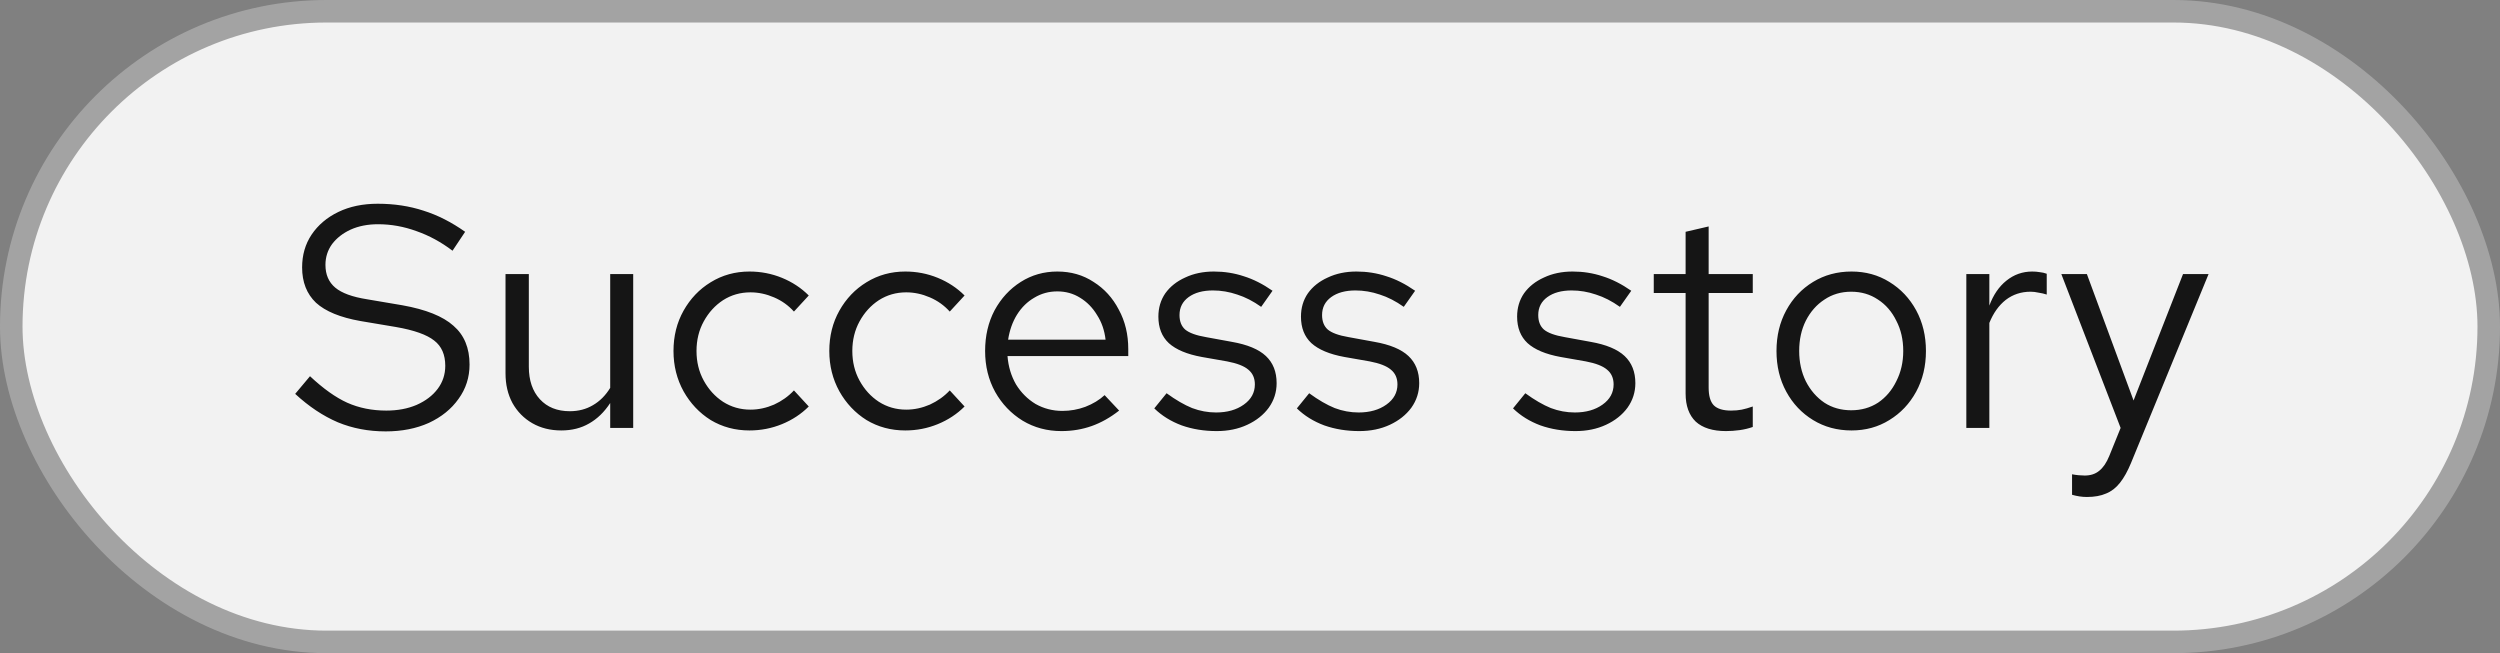
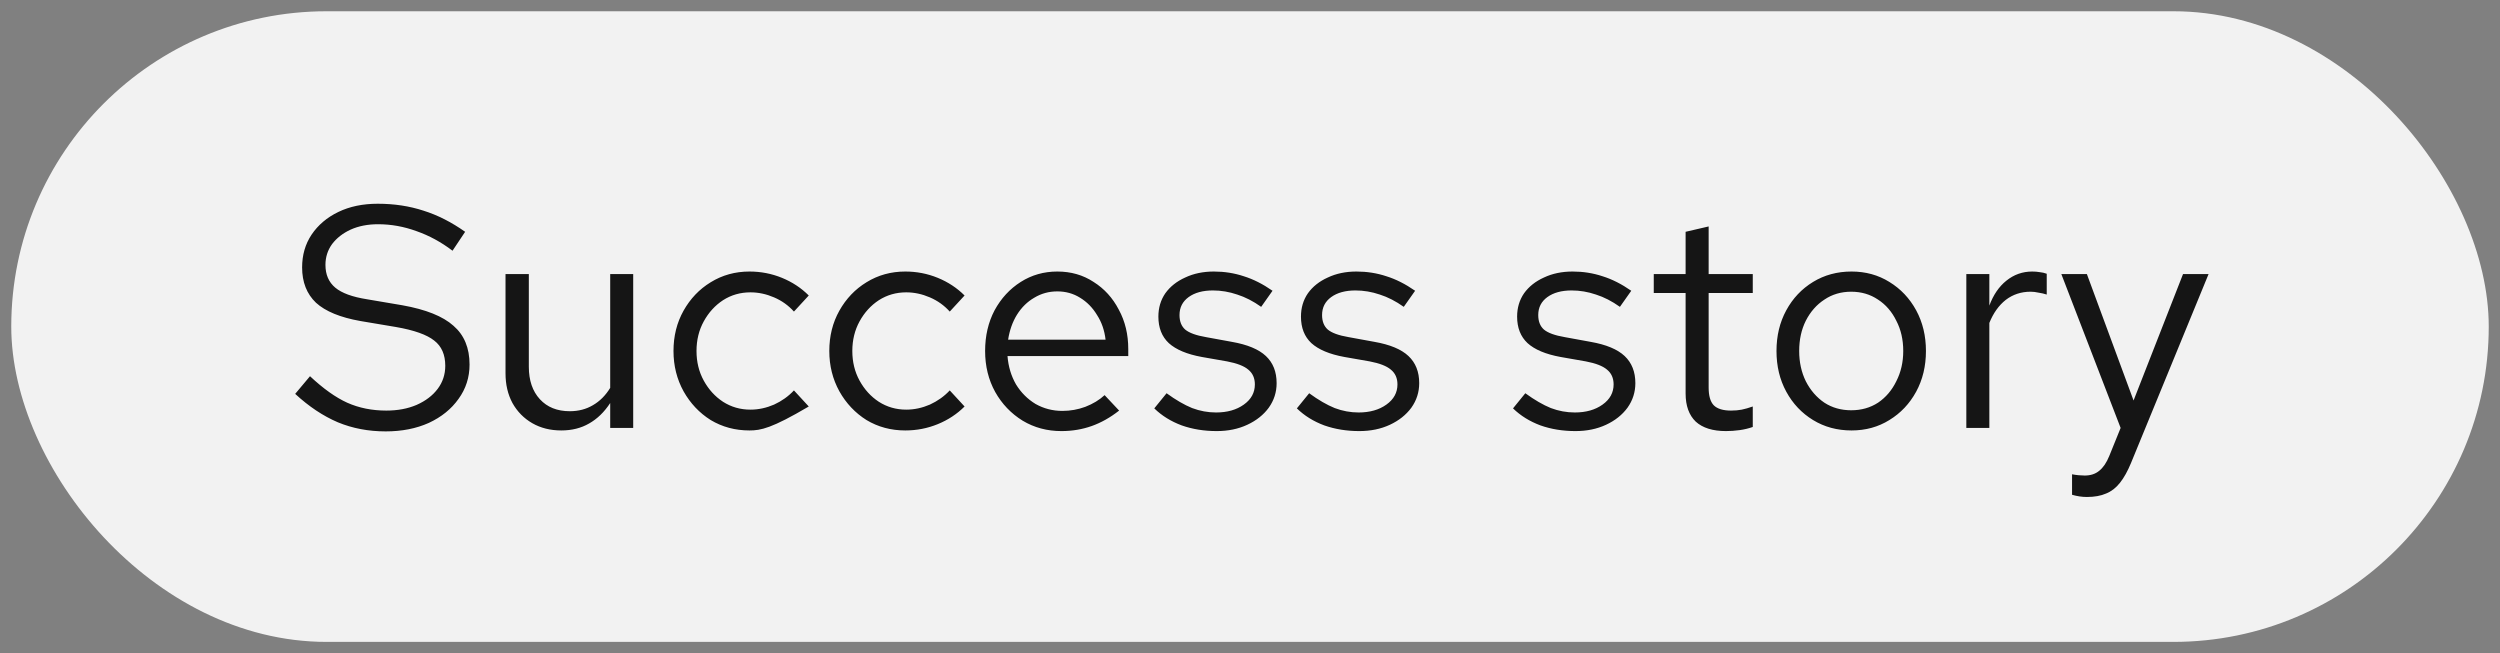
<svg xmlns="http://www.w3.org/2000/svg" width="111" height="29" viewBox="0 0 111 29" fill="none">
  <rect x="0" y="0" width="111" height="29" fill="#808080" stroke="none" />
  <rect x="0.5" y="0.5" width="110" height="28" rx="14" fill="#F2F2F2" />
-   <rect x="0.5" y="0.5" width="110" height="28" rx="14" stroke="#A3A3A3" />
-   <path d="M17.124 19.154C16.358 19.154 15.649 19.019 14.996 18.748C14.342 18.468 13.713 18.048 13.106 17.488L13.764 16.704C14.352 17.255 14.902 17.647 15.416 17.88C15.938 18.113 16.517 18.23 17.152 18.23C17.656 18.23 18.104 18.146 18.496 17.978C18.897 17.801 19.21 17.563 19.434 17.264C19.658 16.965 19.77 16.625 19.77 16.242C19.77 15.747 19.607 15.374 19.28 15.122C18.953 14.861 18.389 14.66 17.586 14.52L16.004 14.254C15.108 14.095 14.45 13.825 14.03 13.442C13.619 13.05 13.414 12.527 13.414 11.874C13.414 11.323 13.554 10.838 13.834 10.418C14.123 9.989 14.52 9.653 15.024 9.41C15.528 9.167 16.111 9.046 16.774 9.046C17.502 9.046 18.178 9.149 18.804 9.354C19.429 9.55 20.045 9.863 20.652 10.292L20.092 11.132C19.588 10.749 19.056 10.46 18.496 10.264C17.936 10.059 17.366 9.956 16.788 9.956C16.331 9.956 15.925 10.035 15.57 10.194C15.225 10.353 14.949 10.567 14.744 10.838C14.548 11.109 14.45 11.417 14.45 11.762C14.45 12.191 14.595 12.527 14.884 12.77C15.173 13.013 15.645 13.185 16.298 13.288L17.866 13.554C18.911 13.741 19.667 14.044 20.134 14.464C20.61 14.875 20.848 15.449 20.848 16.186C20.848 16.755 20.684 17.264 20.358 17.712C20.041 18.16 19.602 18.515 19.042 18.776C18.482 19.028 17.843 19.154 17.124 19.154ZM24.922 19.112C24.437 19.112 24.008 19.005 23.634 18.79C23.261 18.575 22.967 18.277 22.753 17.894C22.547 17.511 22.445 17.073 22.445 16.578V12.168H23.48V16.284C23.48 16.891 23.644 17.371 23.971 17.726C24.297 18.081 24.741 18.258 25.3 18.258C25.683 18.258 26.024 18.169 26.323 17.992C26.631 17.815 26.887 17.558 27.093 17.222V12.168H28.114V19H27.093V17.894C26.831 18.295 26.518 18.599 26.154 18.804C25.8 19.009 25.389 19.112 24.922 19.112ZM33.277 19.112C32.642 19.112 32.069 18.958 31.555 18.65C31.051 18.333 30.65 17.908 30.351 17.376C30.052 16.835 29.903 16.237 29.903 15.584C29.903 14.921 30.052 14.324 30.351 13.792C30.65 13.26 31.051 12.84 31.555 12.532C32.069 12.215 32.642 12.056 33.277 12.056C33.781 12.056 34.262 12.149 34.719 12.336C35.176 12.523 35.573 12.784 35.909 13.12L35.251 13.834C35.008 13.563 34.715 13.353 34.369 13.204C34.024 13.055 33.674 12.98 33.319 12.98C32.871 12.98 32.465 13.097 32.101 13.33C31.747 13.563 31.462 13.876 31.247 14.268C31.032 14.66 30.925 15.099 30.925 15.584C30.925 16.069 31.032 16.508 31.247 16.9C31.462 17.292 31.747 17.605 32.101 17.838C32.465 18.071 32.871 18.188 33.319 18.188C33.674 18.188 34.024 18.113 34.369 17.964C34.715 17.805 35.008 17.595 35.251 17.334L35.909 18.048C35.573 18.384 35.176 18.645 34.719 18.832C34.262 19.019 33.781 19.112 33.277 19.112ZM40.195 19.112C39.56 19.112 38.986 18.958 38.473 18.65C37.969 18.333 37.568 17.908 37.269 17.376C36.97 16.835 36.821 16.237 36.821 15.584C36.821 14.921 36.97 14.324 37.269 13.792C37.568 13.26 37.969 12.84 38.473 12.532C38.986 12.215 39.56 12.056 40.195 12.056C40.699 12.056 41.18 12.149 41.637 12.336C42.094 12.523 42.491 12.784 42.827 13.12L42.169 13.834C41.926 13.563 41.632 13.353 41.287 13.204C40.942 13.055 40.592 12.98 40.237 12.98C39.789 12.98 39.383 13.097 39.019 13.33C38.664 13.563 38.38 13.876 38.165 14.268C37.95 14.66 37.843 15.099 37.843 15.584C37.843 16.069 37.95 16.508 38.165 16.9C38.38 17.292 38.664 17.605 39.019 17.838C39.383 18.071 39.789 18.188 40.237 18.188C40.592 18.188 40.942 18.113 41.287 17.964C41.632 17.805 41.926 17.595 42.169 17.334L42.827 18.048C42.491 18.384 42.094 18.645 41.637 18.832C41.18 19.019 40.699 19.112 40.195 19.112ZM47.127 19.14C46.492 19.14 45.918 18.986 45.405 18.678C44.892 18.361 44.486 17.936 44.187 17.404C43.888 16.863 43.739 16.256 43.739 15.584C43.739 14.912 43.879 14.31 44.159 13.778C44.448 13.246 44.836 12.826 45.321 12.518C45.806 12.21 46.348 12.056 46.945 12.056C47.552 12.056 48.088 12.21 48.555 12.518C49.031 12.817 49.404 13.227 49.675 13.75C49.955 14.263 50.095 14.847 50.095 15.5V15.808H44.733C44.77 16.275 44.896 16.695 45.111 17.068C45.335 17.432 45.624 17.721 45.979 17.936C46.343 18.141 46.74 18.244 47.169 18.244C47.524 18.244 47.864 18.183 48.191 18.062C48.527 17.931 48.812 17.759 49.045 17.544L49.689 18.23C49.297 18.538 48.891 18.767 48.471 18.916C48.051 19.065 47.603 19.14 47.127 19.14ZM44.761 15.08H49.087C49.04 14.669 48.914 14.305 48.709 13.988C48.513 13.661 48.261 13.405 47.953 13.218C47.654 13.031 47.318 12.938 46.945 12.938C46.572 12.938 46.231 13.031 45.923 13.218C45.615 13.395 45.358 13.647 45.153 13.974C44.957 14.291 44.826 14.66 44.761 15.08ZM54.022 19.14C53.462 19.14 52.944 19.056 52.468 18.888C51.992 18.711 51.586 18.459 51.25 18.132L51.796 17.46C52.207 17.759 52.585 17.978 52.93 18.118C53.276 18.249 53.63 18.314 53.994 18.314C54.489 18.314 54.9 18.197 55.226 17.964C55.553 17.731 55.716 17.432 55.716 17.068C55.716 16.788 55.618 16.569 55.422 16.41C55.236 16.251 54.923 16.13 54.484 16.046L53.364 15.85C52.702 15.729 52.212 15.523 51.894 15.234C51.586 14.945 51.432 14.553 51.432 14.058C51.432 13.666 51.535 13.321 51.74 13.022C51.955 12.723 52.249 12.49 52.622 12.322C52.996 12.145 53.42 12.056 53.896 12.056C54.363 12.056 54.806 12.126 55.226 12.266C55.646 12.397 56.071 12.611 56.5 12.91L55.996 13.624C55.642 13.372 55.287 13.19 54.932 13.078C54.578 12.957 54.218 12.896 53.854 12.896C53.406 12.896 53.047 12.994 52.776 13.19C52.506 13.386 52.37 13.652 52.37 13.988C52.37 14.268 52.454 14.483 52.622 14.632C52.8 14.781 53.108 14.893 53.546 14.968L54.694 15.178C55.385 15.299 55.889 15.509 56.206 15.808C56.524 16.107 56.682 16.508 56.682 17.012C56.682 17.413 56.566 17.777 56.332 18.104C56.099 18.421 55.782 18.673 55.38 18.86C54.979 19.047 54.526 19.14 54.022 19.14ZM60.352 19.14C59.792 19.14 59.275 19.056 58.798 18.888C58.322 18.711 57.916 18.459 57.581 18.132L58.127 17.46C58.537 17.759 58.915 17.978 59.261 18.118C59.606 18.249 59.961 18.314 60.325 18.314C60.819 18.314 61.23 18.197 61.556 17.964C61.883 17.731 62.047 17.432 62.047 17.068C62.047 16.788 61.949 16.569 61.752 16.41C61.566 16.251 61.253 16.13 60.815 16.046L59.694 15.85C59.032 15.729 58.542 15.523 58.224 15.234C57.916 14.945 57.763 14.553 57.763 14.058C57.763 13.666 57.865 13.321 58.071 13.022C58.285 12.723 58.579 12.49 58.953 12.322C59.326 12.145 59.751 12.056 60.227 12.056C60.693 12.056 61.136 12.126 61.556 12.266C61.977 12.397 62.401 12.611 62.831 12.91L62.327 13.624C61.972 13.372 61.617 13.19 61.263 13.078C60.908 12.957 60.548 12.896 60.184 12.896C59.736 12.896 59.377 12.994 59.106 13.19C58.836 13.386 58.7 13.652 58.7 13.988C58.7 14.268 58.785 14.483 58.953 14.632C59.13 14.781 59.438 14.893 59.877 14.968L61.025 15.178C61.715 15.299 62.219 15.509 62.536 15.808C62.854 16.107 63.013 16.508 63.013 17.012C63.013 17.413 62.896 17.777 62.663 18.104C62.429 18.421 62.112 18.673 61.711 18.86C61.309 19.047 60.856 19.14 60.352 19.14ZM69.95 19.14C69.39 19.14 68.872 19.056 68.396 18.888C67.92 18.711 67.514 18.459 67.178 18.132L67.724 17.46C68.135 17.759 68.513 17.978 68.858 18.118C69.204 18.249 69.558 18.314 69.922 18.314C70.417 18.314 70.828 18.197 71.154 17.964C71.481 17.731 71.644 17.432 71.644 17.068C71.644 16.788 71.546 16.569 71.35 16.41C71.163 16.251 70.851 16.13 70.412 16.046L69.292 15.85C68.629 15.729 68.139 15.523 67.822 15.234C67.514 14.945 67.36 14.553 67.36 14.058C67.36 13.666 67.463 13.321 67.668 13.022C67.883 12.723 68.177 12.49 68.55 12.322C68.924 12.145 69.348 12.056 69.824 12.056C70.291 12.056 70.734 12.126 71.154 12.266C71.574 12.397 71.999 12.611 72.428 12.91L71.924 13.624C71.57 13.372 71.215 13.19 70.86 13.078C70.505 12.957 70.146 12.896 69.782 12.896C69.334 12.896 68.975 12.994 68.704 13.19C68.433 13.386 68.298 13.652 68.298 13.988C68.298 14.268 68.382 14.483 68.55 14.632C68.728 14.781 69.035 14.893 69.474 14.968L70.622 15.178C71.313 15.299 71.817 15.509 72.134 15.808C72.451 16.107 72.61 16.508 72.61 17.012C72.61 17.413 72.493 17.777 72.26 18.104C72.027 18.421 71.71 18.673 71.308 18.86C70.907 19.047 70.454 19.14 69.95 19.14ZM76.633 19.14C76.046 19.14 75.597 19 75.29 18.72C74.991 18.431 74.841 18.015 74.841 17.474V13.008H73.427V12.168H74.841V10.292L75.864 10.054V12.168H77.823V13.008H75.864V17.208C75.864 17.572 75.938 17.833 76.088 17.992C76.246 18.151 76.503 18.23 76.858 18.23C77.035 18.23 77.194 18.216 77.334 18.188C77.474 18.16 77.637 18.113 77.823 18.048V18.958C77.637 19.023 77.441 19.07 77.236 19.098C77.03 19.126 76.829 19.14 76.633 19.14ZM82.208 19.112C81.573 19.112 81.004 18.958 80.5 18.65C79.996 18.342 79.599 17.922 79.31 17.39C79.02 16.858 78.876 16.256 78.876 15.584C78.876 14.912 79.02 14.31 79.31 13.778C79.599 13.246 79.996 12.826 80.5 12.518C81.004 12.21 81.573 12.056 82.208 12.056C82.833 12.056 83.393 12.21 83.888 12.518C84.392 12.826 84.788 13.246 85.078 13.778C85.367 14.31 85.512 14.912 85.512 15.584C85.512 16.256 85.367 16.858 85.078 17.39C84.788 17.922 84.392 18.342 83.888 18.65C83.393 18.958 82.833 19.112 82.208 19.112ZM82.194 18.216C82.642 18.216 83.038 18.104 83.384 17.88C83.729 17.647 84 17.329 84.196 16.928C84.401 16.527 84.504 16.079 84.504 15.584C84.504 15.08 84.401 14.632 84.196 14.24C84 13.839 83.729 13.526 83.384 13.302C83.038 13.069 82.642 12.952 82.194 12.952C81.746 12.952 81.349 13.069 81.004 13.302C80.659 13.526 80.383 13.839 80.178 14.24C79.982 14.632 79.884 15.08 79.884 15.584C79.884 16.079 79.982 16.527 80.178 16.928C80.383 17.329 80.659 17.647 81.004 17.88C81.349 18.104 81.746 18.216 82.194 18.216ZM87.305 19V12.168H88.327V13.568C88.504 13.092 88.756 12.723 89.083 12.462C89.419 12.191 89.802 12.056 90.231 12.056C90.352 12.056 90.464 12.065 90.567 12.084C90.669 12.093 90.772 12.117 90.875 12.154V13.078C90.763 13.041 90.641 13.013 90.511 12.994C90.389 12.966 90.273 12.952 90.161 12.952C89.741 12.952 89.372 13.073 89.055 13.316C88.747 13.559 88.504 13.899 88.327 14.338V19H87.305ZM92.657 22.066C92.443 22.066 92.224 22.033 91.999 21.968V21.058C92.093 21.077 92.191 21.091 92.293 21.1C92.396 21.109 92.485 21.114 92.559 21.114C92.821 21.114 93.035 21.044 93.204 20.904C93.381 20.764 93.53 20.545 93.651 20.246L94.156 19L91.523 12.168H92.657L94.73 17.782L96.927 12.168H98.061L94.618 20.554C94.468 20.918 94.305 21.212 94.127 21.436C93.95 21.66 93.745 21.819 93.511 21.912C93.278 22.015 92.993 22.066 92.657 22.066Z" fill="#151515" />
+   <path d="M17.124 19.154C16.358 19.154 15.649 19.019 14.996 18.748C14.342 18.468 13.713 18.048 13.106 17.488L13.764 16.704C14.352 17.255 14.902 17.647 15.416 17.88C15.938 18.113 16.517 18.23 17.152 18.23C17.656 18.23 18.104 18.146 18.496 17.978C18.897 17.801 19.21 17.563 19.434 17.264C19.658 16.965 19.77 16.625 19.77 16.242C19.77 15.747 19.607 15.374 19.28 15.122C18.953 14.861 18.389 14.66 17.586 14.52L16.004 14.254C15.108 14.095 14.45 13.825 14.03 13.442C13.619 13.05 13.414 12.527 13.414 11.874C13.414 11.323 13.554 10.838 13.834 10.418C14.123 9.989 14.52 9.653 15.024 9.41C15.528 9.167 16.111 9.046 16.774 9.046C17.502 9.046 18.178 9.149 18.804 9.354C19.429 9.55 20.045 9.863 20.652 10.292L20.092 11.132C19.588 10.749 19.056 10.46 18.496 10.264C17.936 10.059 17.366 9.956 16.788 9.956C16.331 9.956 15.925 10.035 15.57 10.194C15.225 10.353 14.949 10.567 14.744 10.838C14.548 11.109 14.45 11.417 14.45 11.762C14.45 12.191 14.595 12.527 14.884 12.77C15.173 13.013 15.645 13.185 16.298 13.288L17.866 13.554C18.911 13.741 19.667 14.044 20.134 14.464C20.61 14.875 20.848 15.449 20.848 16.186C20.848 16.755 20.684 17.264 20.358 17.712C20.041 18.16 19.602 18.515 19.042 18.776C18.482 19.028 17.843 19.154 17.124 19.154ZM24.922 19.112C24.437 19.112 24.008 19.005 23.634 18.79C23.261 18.575 22.967 18.277 22.753 17.894C22.547 17.511 22.445 17.073 22.445 16.578V12.168H23.48V16.284C23.48 16.891 23.644 17.371 23.971 17.726C24.297 18.081 24.741 18.258 25.3 18.258C25.683 18.258 26.024 18.169 26.323 17.992C26.631 17.815 26.887 17.558 27.093 17.222V12.168H28.114V19H27.093V17.894C26.831 18.295 26.518 18.599 26.154 18.804C25.8 19.009 25.389 19.112 24.922 19.112ZM33.277 19.112C32.642 19.112 32.069 18.958 31.555 18.65C31.051 18.333 30.65 17.908 30.351 17.376C30.052 16.835 29.903 16.237 29.903 15.584C29.903 14.921 30.052 14.324 30.351 13.792C30.65 13.26 31.051 12.84 31.555 12.532C32.069 12.215 32.642 12.056 33.277 12.056C33.781 12.056 34.262 12.149 34.719 12.336C35.176 12.523 35.573 12.784 35.909 13.12L35.251 13.834C35.008 13.563 34.715 13.353 34.369 13.204C34.024 13.055 33.674 12.98 33.319 12.98C32.871 12.98 32.465 13.097 32.101 13.33C31.747 13.563 31.462 13.876 31.247 14.268C31.032 14.66 30.925 15.099 30.925 15.584C30.925 16.069 31.032 16.508 31.247 16.9C31.462 17.292 31.747 17.605 32.101 17.838C32.465 18.071 32.871 18.188 33.319 18.188C33.674 18.188 34.024 18.113 34.369 17.964C34.715 17.805 35.008 17.595 35.251 17.334L35.909 18.048C34.262 19.019 33.781 19.112 33.277 19.112ZM40.195 19.112C39.56 19.112 38.986 18.958 38.473 18.65C37.969 18.333 37.568 17.908 37.269 17.376C36.97 16.835 36.821 16.237 36.821 15.584C36.821 14.921 36.97 14.324 37.269 13.792C37.568 13.26 37.969 12.84 38.473 12.532C38.986 12.215 39.56 12.056 40.195 12.056C40.699 12.056 41.18 12.149 41.637 12.336C42.094 12.523 42.491 12.784 42.827 13.12L42.169 13.834C41.926 13.563 41.632 13.353 41.287 13.204C40.942 13.055 40.592 12.98 40.237 12.98C39.789 12.98 39.383 13.097 39.019 13.33C38.664 13.563 38.38 13.876 38.165 14.268C37.95 14.66 37.843 15.099 37.843 15.584C37.843 16.069 37.95 16.508 38.165 16.9C38.38 17.292 38.664 17.605 39.019 17.838C39.383 18.071 39.789 18.188 40.237 18.188C40.592 18.188 40.942 18.113 41.287 17.964C41.632 17.805 41.926 17.595 42.169 17.334L42.827 18.048C42.491 18.384 42.094 18.645 41.637 18.832C41.18 19.019 40.699 19.112 40.195 19.112ZM47.127 19.14C46.492 19.14 45.918 18.986 45.405 18.678C44.892 18.361 44.486 17.936 44.187 17.404C43.888 16.863 43.739 16.256 43.739 15.584C43.739 14.912 43.879 14.31 44.159 13.778C44.448 13.246 44.836 12.826 45.321 12.518C45.806 12.21 46.348 12.056 46.945 12.056C47.552 12.056 48.088 12.21 48.555 12.518C49.031 12.817 49.404 13.227 49.675 13.75C49.955 14.263 50.095 14.847 50.095 15.5V15.808H44.733C44.77 16.275 44.896 16.695 45.111 17.068C45.335 17.432 45.624 17.721 45.979 17.936C46.343 18.141 46.74 18.244 47.169 18.244C47.524 18.244 47.864 18.183 48.191 18.062C48.527 17.931 48.812 17.759 49.045 17.544L49.689 18.23C49.297 18.538 48.891 18.767 48.471 18.916C48.051 19.065 47.603 19.14 47.127 19.14ZM44.761 15.08H49.087C49.04 14.669 48.914 14.305 48.709 13.988C48.513 13.661 48.261 13.405 47.953 13.218C47.654 13.031 47.318 12.938 46.945 12.938C46.572 12.938 46.231 13.031 45.923 13.218C45.615 13.395 45.358 13.647 45.153 13.974C44.957 14.291 44.826 14.66 44.761 15.08ZM54.022 19.14C53.462 19.14 52.944 19.056 52.468 18.888C51.992 18.711 51.586 18.459 51.25 18.132L51.796 17.46C52.207 17.759 52.585 17.978 52.93 18.118C53.276 18.249 53.63 18.314 53.994 18.314C54.489 18.314 54.9 18.197 55.226 17.964C55.553 17.731 55.716 17.432 55.716 17.068C55.716 16.788 55.618 16.569 55.422 16.41C55.236 16.251 54.923 16.13 54.484 16.046L53.364 15.85C52.702 15.729 52.212 15.523 51.894 15.234C51.586 14.945 51.432 14.553 51.432 14.058C51.432 13.666 51.535 13.321 51.74 13.022C51.955 12.723 52.249 12.49 52.622 12.322C52.996 12.145 53.42 12.056 53.896 12.056C54.363 12.056 54.806 12.126 55.226 12.266C55.646 12.397 56.071 12.611 56.5 12.91L55.996 13.624C55.642 13.372 55.287 13.19 54.932 13.078C54.578 12.957 54.218 12.896 53.854 12.896C53.406 12.896 53.047 12.994 52.776 13.19C52.506 13.386 52.37 13.652 52.37 13.988C52.37 14.268 52.454 14.483 52.622 14.632C52.8 14.781 53.108 14.893 53.546 14.968L54.694 15.178C55.385 15.299 55.889 15.509 56.206 15.808C56.524 16.107 56.682 16.508 56.682 17.012C56.682 17.413 56.566 17.777 56.332 18.104C56.099 18.421 55.782 18.673 55.38 18.86C54.979 19.047 54.526 19.14 54.022 19.14ZM60.352 19.14C59.792 19.14 59.275 19.056 58.798 18.888C58.322 18.711 57.916 18.459 57.581 18.132L58.127 17.46C58.537 17.759 58.915 17.978 59.261 18.118C59.606 18.249 59.961 18.314 60.325 18.314C60.819 18.314 61.23 18.197 61.556 17.964C61.883 17.731 62.047 17.432 62.047 17.068C62.047 16.788 61.949 16.569 61.752 16.41C61.566 16.251 61.253 16.13 60.815 16.046L59.694 15.85C59.032 15.729 58.542 15.523 58.224 15.234C57.916 14.945 57.763 14.553 57.763 14.058C57.763 13.666 57.865 13.321 58.071 13.022C58.285 12.723 58.579 12.49 58.953 12.322C59.326 12.145 59.751 12.056 60.227 12.056C60.693 12.056 61.136 12.126 61.556 12.266C61.977 12.397 62.401 12.611 62.831 12.91L62.327 13.624C61.972 13.372 61.617 13.19 61.263 13.078C60.908 12.957 60.548 12.896 60.184 12.896C59.736 12.896 59.377 12.994 59.106 13.19C58.836 13.386 58.7 13.652 58.7 13.988C58.7 14.268 58.785 14.483 58.953 14.632C59.13 14.781 59.438 14.893 59.877 14.968L61.025 15.178C61.715 15.299 62.219 15.509 62.536 15.808C62.854 16.107 63.013 16.508 63.013 17.012C63.013 17.413 62.896 17.777 62.663 18.104C62.429 18.421 62.112 18.673 61.711 18.86C61.309 19.047 60.856 19.14 60.352 19.14ZM69.95 19.14C69.39 19.14 68.872 19.056 68.396 18.888C67.92 18.711 67.514 18.459 67.178 18.132L67.724 17.46C68.135 17.759 68.513 17.978 68.858 18.118C69.204 18.249 69.558 18.314 69.922 18.314C70.417 18.314 70.828 18.197 71.154 17.964C71.481 17.731 71.644 17.432 71.644 17.068C71.644 16.788 71.546 16.569 71.35 16.41C71.163 16.251 70.851 16.13 70.412 16.046L69.292 15.85C68.629 15.729 68.139 15.523 67.822 15.234C67.514 14.945 67.36 14.553 67.36 14.058C67.36 13.666 67.463 13.321 67.668 13.022C67.883 12.723 68.177 12.49 68.55 12.322C68.924 12.145 69.348 12.056 69.824 12.056C70.291 12.056 70.734 12.126 71.154 12.266C71.574 12.397 71.999 12.611 72.428 12.91L71.924 13.624C71.57 13.372 71.215 13.19 70.86 13.078C70.505 12.957 70.146 12.896 69.782 12.896C69.334 12.896 68.975 12.994 68.704 13.19C68.433 13.386 68.298 13.652 68.298 13.988C68.298 14.268 68.382 14.483 68.55 14.632C68.728 14.781 69.035 14.893 69.474 14.968L70.622 15.178C71.313 15.299 71.817 15.509 72.134 15.808C72.451 16.107 72.61 16.508 72.61 17.012C72.61 17.413 72.493 17.777 72.26 18.104C72.027 18.421 71.71 18.673 71.308 18.86C70.907 19.047 70.454 19.14 69.95 19.14ZM76.633 19.14C76.046 19.14 75.597 19 75.29 18.72C74.991 18.431 74.841 18.015 74.841 17.474V13.008H73.427V12.168H74.841V10.292L75.864 10.054V12.168H77.823V13.008H75.864V17.208C75.864 17.572 75.938 17.833 76.088 17.992C76.246 18.151 76.503 18.23 76.858 18.23C77.035 18.23 77.194 18.216 77.334 18.188C77.474 18.16 77.637 18.113 77.823 18.048V18.958C77.637 19.023 77.441 19.07 77.236 19.098C77.03 19.126 76.829 19.14 76.633 19.14ZM82.208 19.112C81.573 19.112 81.004 18.958 80.5 18.65C79.996 18.342 79.599 17.922 79.31 17.39C79.02 16.858 78.876 16.256 78.876 15.584C78.876 14.912 79.02 14.31 79.31 13.778C79.599 13.246 79.996 12.826 80.5 12.518C81.004 12.21 81.573 12.056 82.208 12.056C82.833 12.056 83.393 12.21 83.888 12.518C84.392 12.826 84.788 13.246 85.078 13.778C85.367 14.31 85.512 14.912 85.512 15.584C85.512 16.256 85.367 16.858 85.078 17.39C84.788 17.922 84.392 18.342 83.888 18.65C83.393 18.958 82.833 19.112 82.208 19.112ZM82.194 18.216C82.642 18.216 83.038 18.104 83.384 17.88C83.729 17.647 84 17.329 84.196 16.928C84.401 16.527 84.504 16.079 84.504 15.584C84.504 15.08 84.401 14.632 84.196 14.24C84 13.839 83.729 13.526 83.384 13.302C83.038 13.069 82.642 12.952 82.194 12.952C81.746 12.952 81.349 13.069 81.004 13.302C80.659 13.526 80.383 13.839 80.178 14.24C79.982 14.632 79.884 15.08 79.884 15.584C79.884 16.079 79.982 16.527 80.178 16.928C80.383 17.329 80.659 17.647 81.004 17.88C81.349 18.104 81.746 18.216 82.194 18.216ZM87.305 19V12.168H88.327V13.568C88.504 13.092 88.756 12.723 89.083 12.462C89.419 12.191 89.802 12.056 90.231 12.056C90.352 12.056 90.464 12.065 90.567 12.084C90.669 12.093 90.772 12.117 90.875 12.154V13.078C90.763 13.041 90.641 13.013 90.511 12.994C90.389 12.966 90.273 12.952 90.161 12.952C89.741 12.952 89.372 13.073 89.055 13.316C88.747 13.559 88.504 13.899 88.327 14.338V19H87.305ZM92.657 22.066C92.443 22.066 92.224 22.033 91.999 21.968V21.058C92.093 21.077 92.191 21.091 92.293 21.1C92.396 21.109 92.485 21.114 92.559 21.114C92.821 21.114 93.035 21.044 93.204 20.904C93.381 20.764 93.53 20.545 93.651 20.246L94.156 19L91.523 12.168H92.657L94.73 17.782L96.927 12.168H98.061L94.618 20.554C94.468 20.918 94.305 21.212 94.127 21.436C93.95 21.66 93.745 21.819 93.511 21.912C93.278 22.015 92.993 22.066 92.657 22.066Z" fill="#151515" />
</svg>